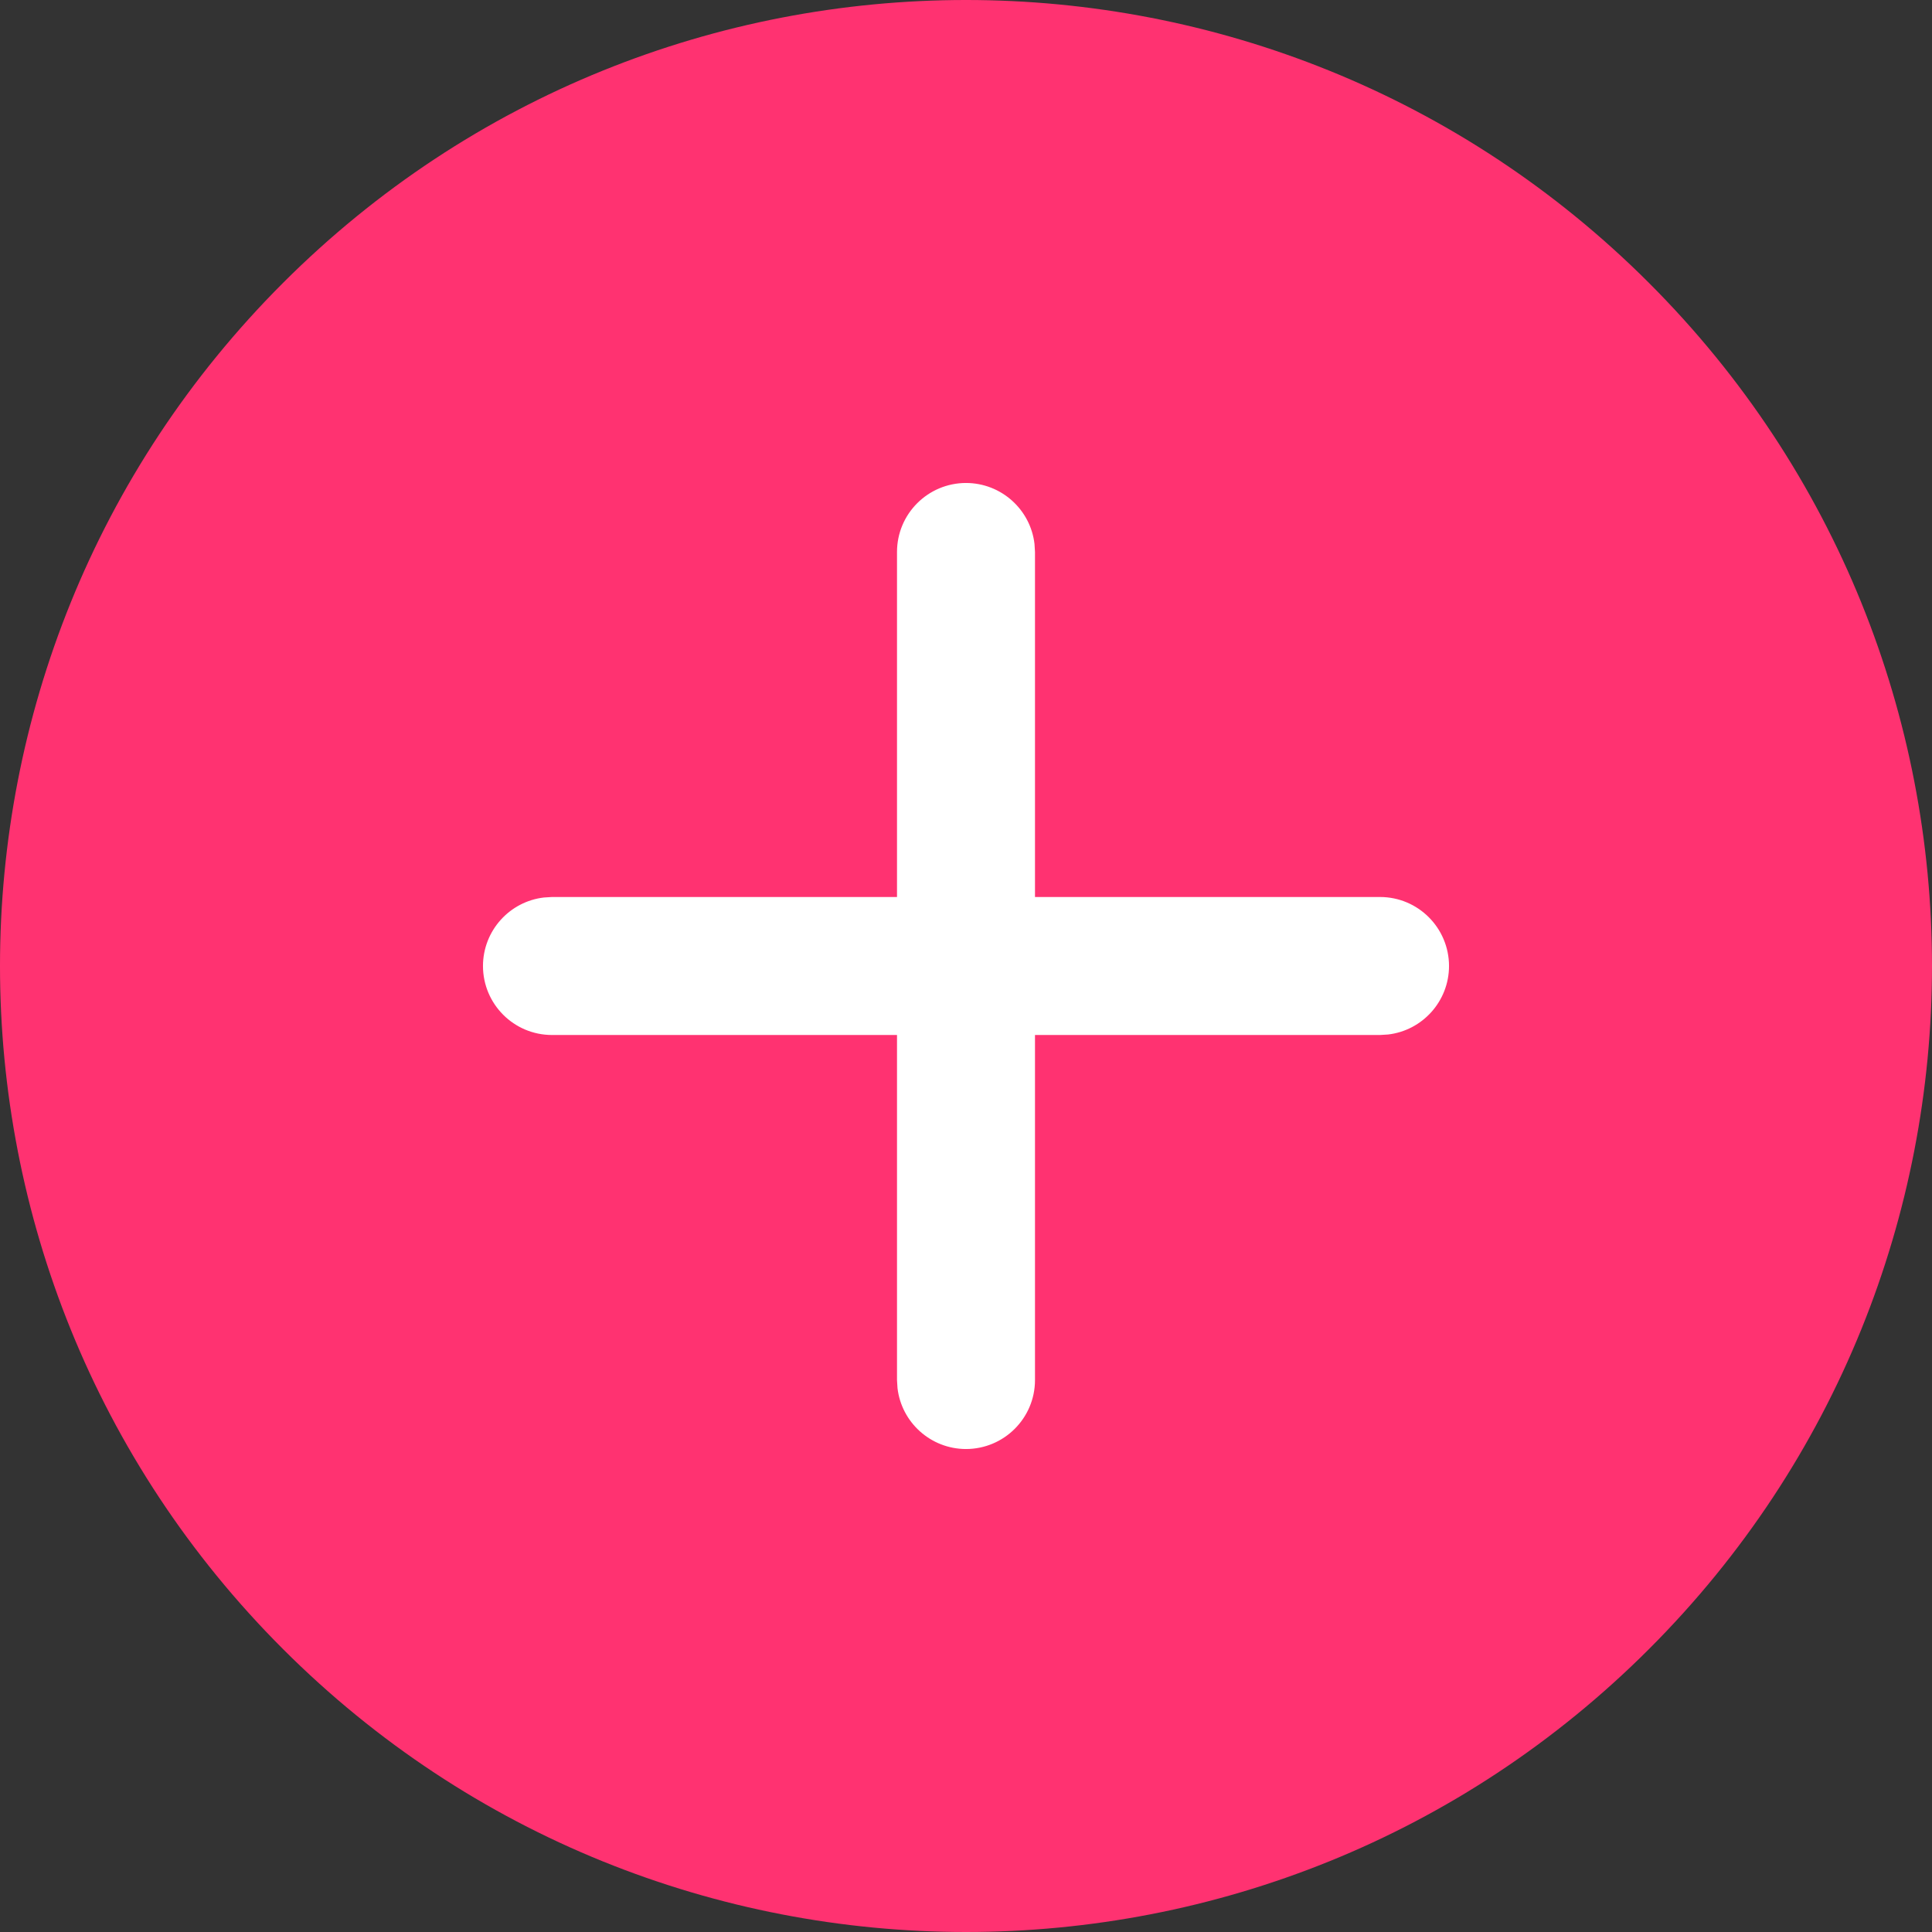
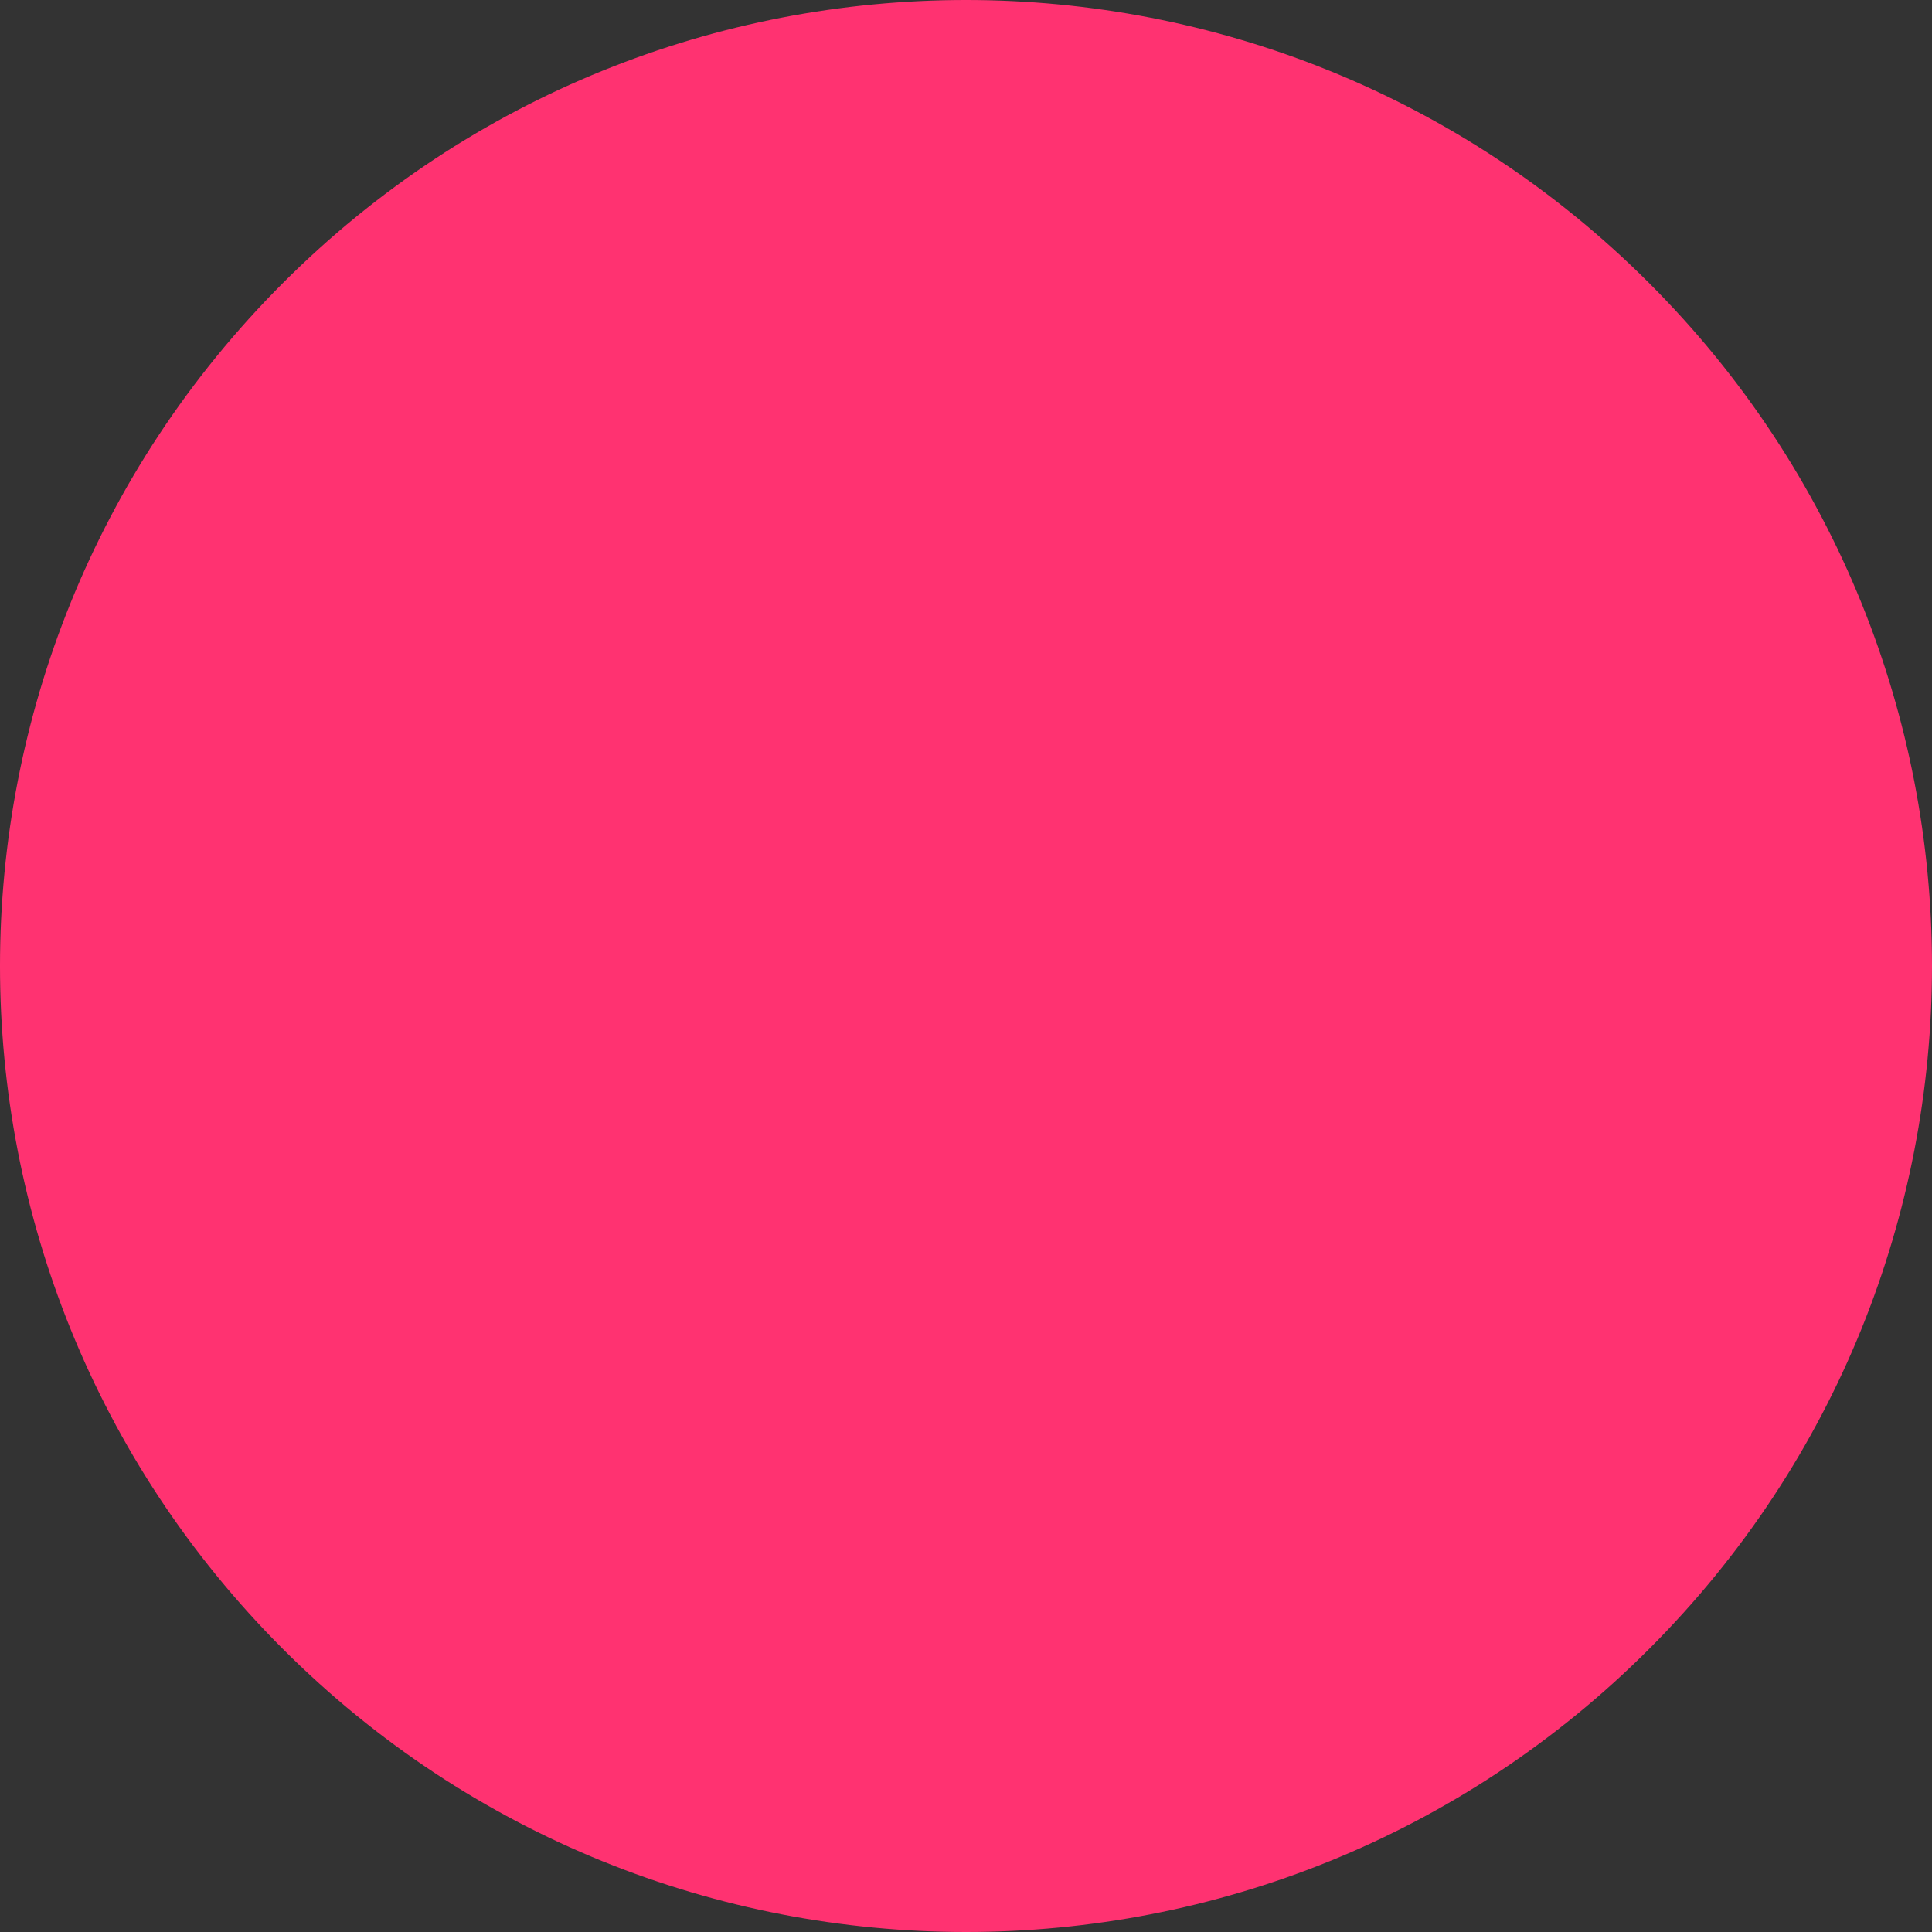
<svg xmlns="http://www.w3.org/2000/svg" width="28px" height="28px" viewBox="0 0 28 28" version="1.1">
  <rect x="0" y="0" width="28" height="28" fill="#333333" stroke="none" />
  <title>新建直播</title>
  <g id="页面-1" stroke="none" stroke-width="1" fill="none" fill-rule="evenodd">
    <g id="首页模块切图" transform="translate(-290, -323)">
      <g id="新建直播" transform="translate(290, 323)">
        <path d="M23.899,4.101 C29.367,9.568 29.367,18.432 23.899,23.899 C18.432,29.367 9.568,29.367 4.101,23.899 C-1.367,18.432 -1.367,9.568 4.101,4.101 C9.568,-1.367 18.432,-1.367 23.899,4.101 Z" id="矩形" fill="#FF3271" />
-         <path d="M18.95,9.05 C19.312,9.413 19.338,9.985 19.027,10.377 L18.95,10.464 L15.414,14 L18.95,17.536 C19.34,17.926 19.34,18.559 18.95,18.95 C18.587,19.312 18.015,19.338 17.623,19.027 L17.536,18.95 L14,15.414 L10.464,18.95 C10.074,19.34 9.441,19.34 9.05,18.95 C8.688,18.587 8.662,18.015 8.973,17.623 L9.05,17.536 L12.586,14 L9.05,10.464 C8.66,10.074 8.66,9.441 9.05,9.05 C9.413,8.688 9.985,8.662 10.377,8.973 L10.464,9.05 L14,12.586 L17.536,9.05 C17.926,8.66 18.559,8.66 18.95,9.05 Z" id="路径" fill="#FFFFFF" fill-rule="nonzero" transform="translate(14, 14) rotate(45) translate(-14, -14) " />
      </g>
    </g>
  </g>
</svg>